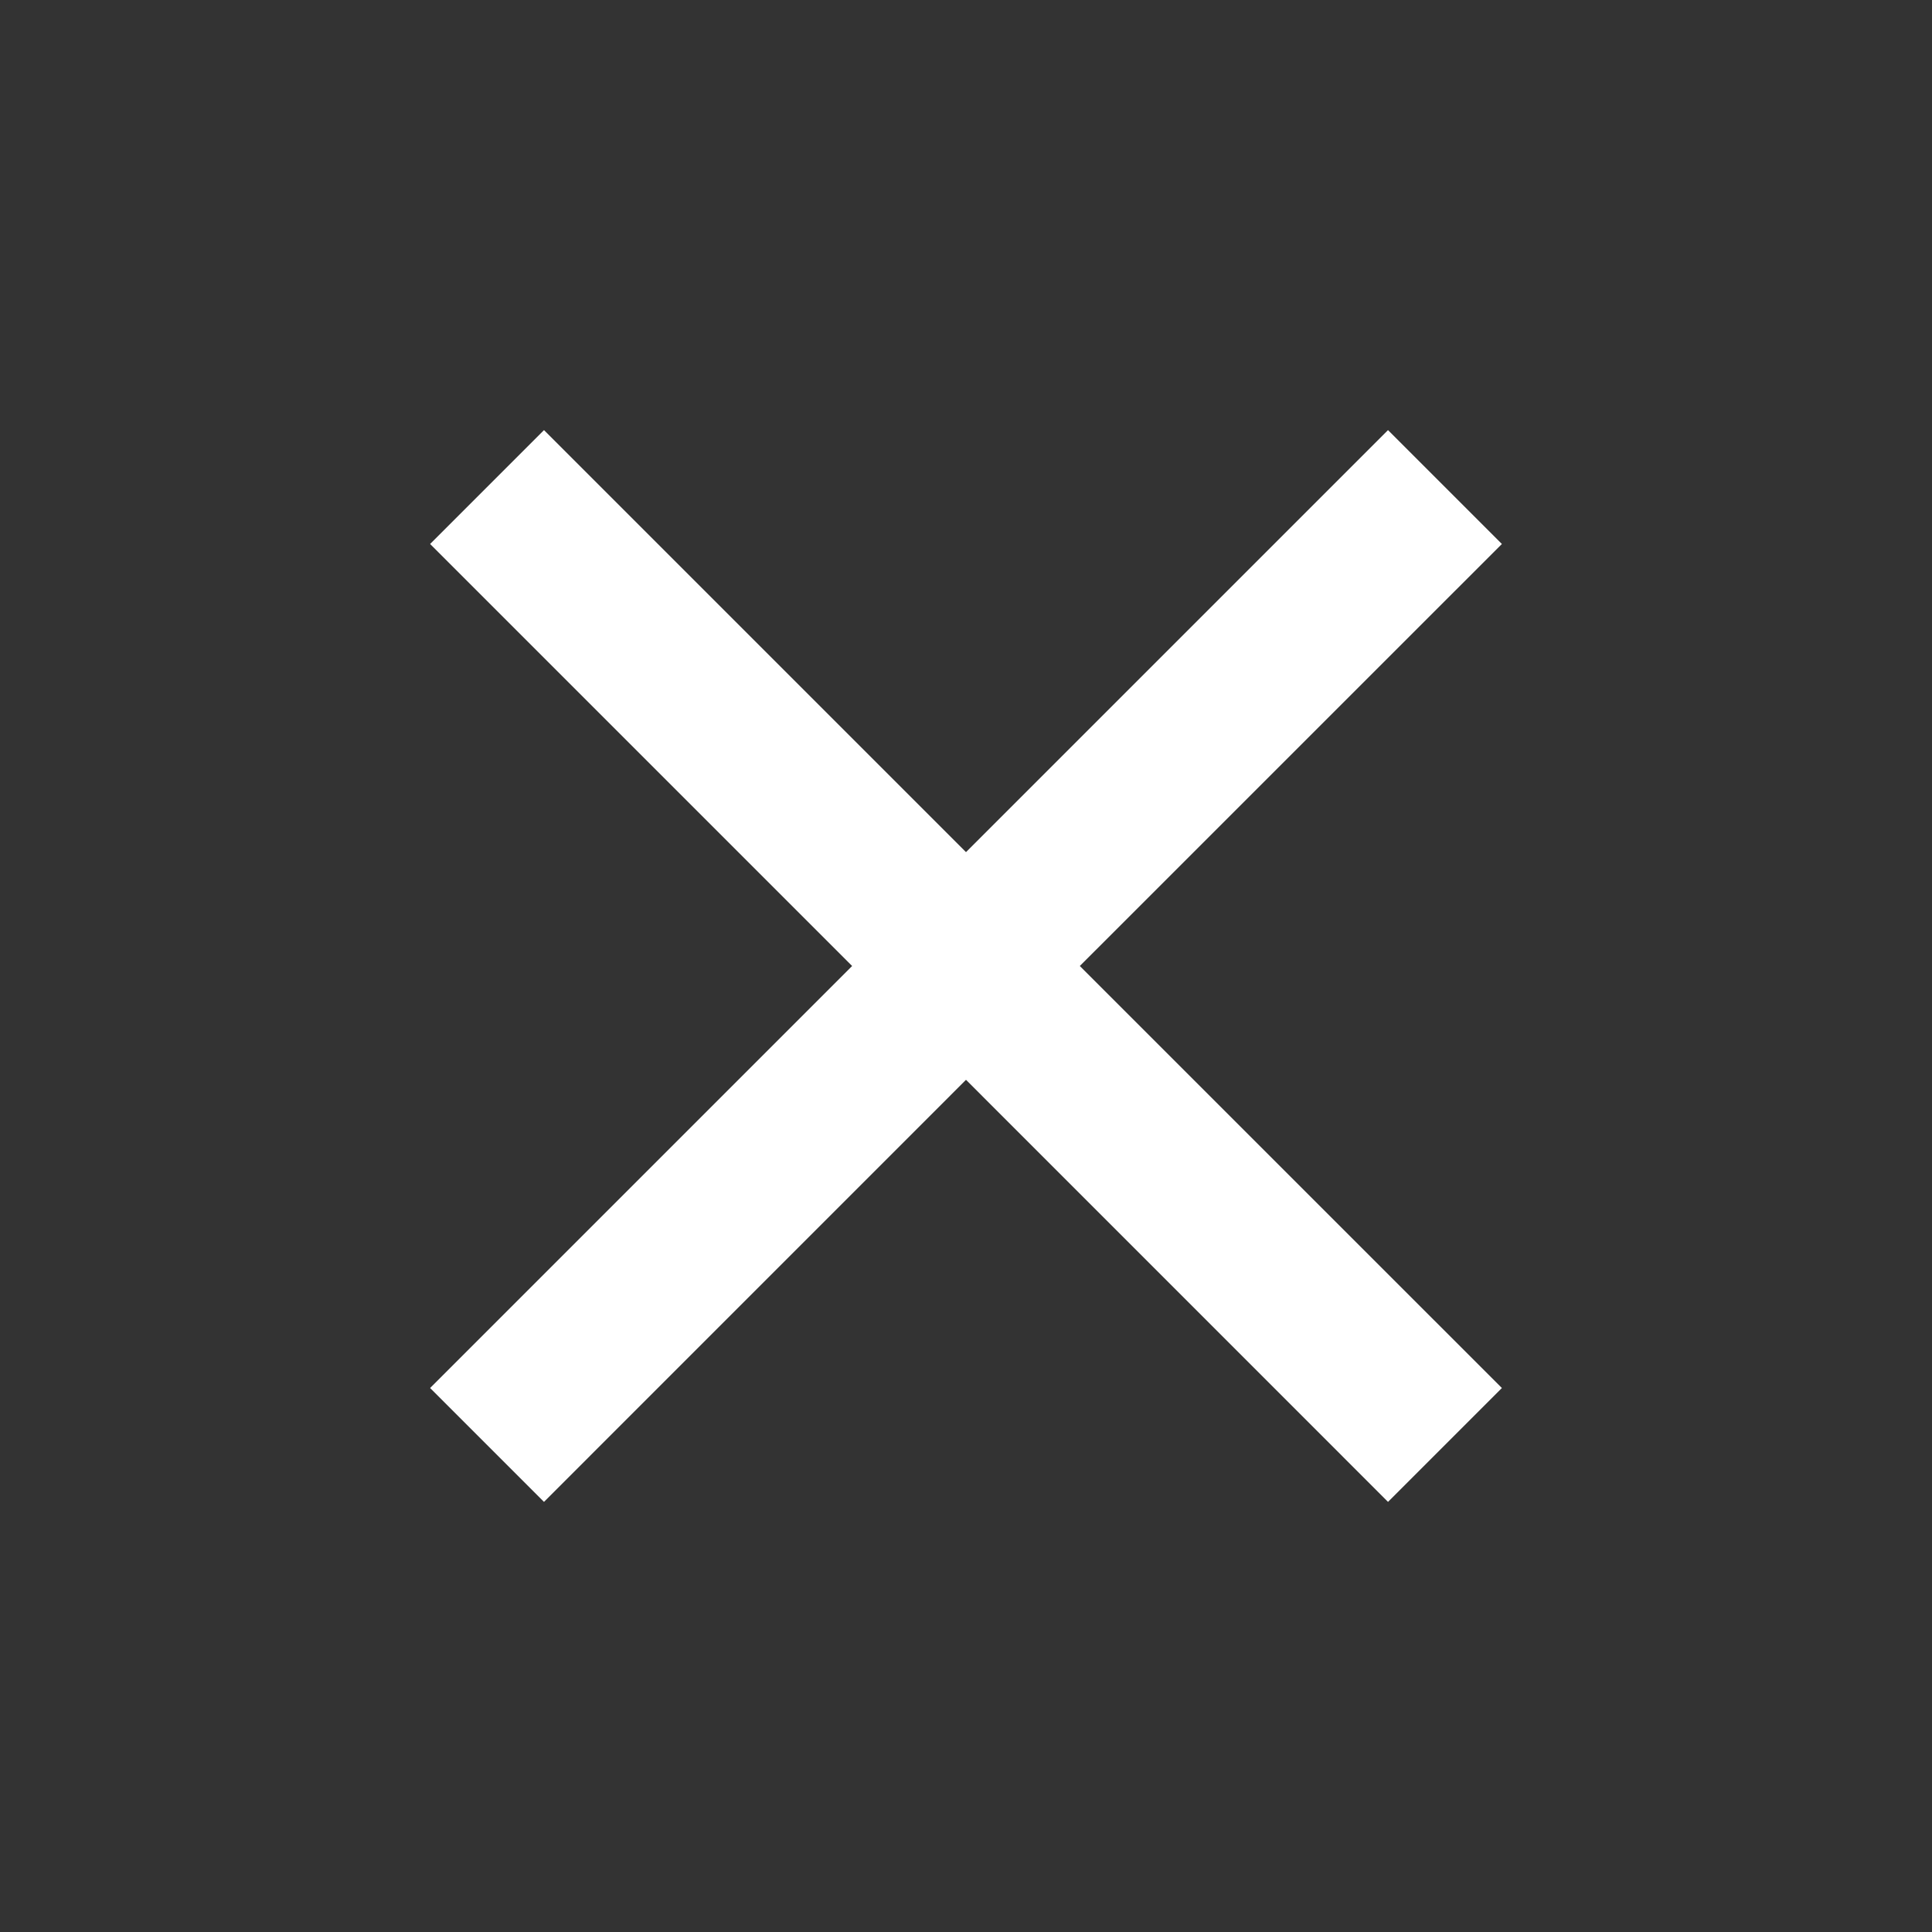
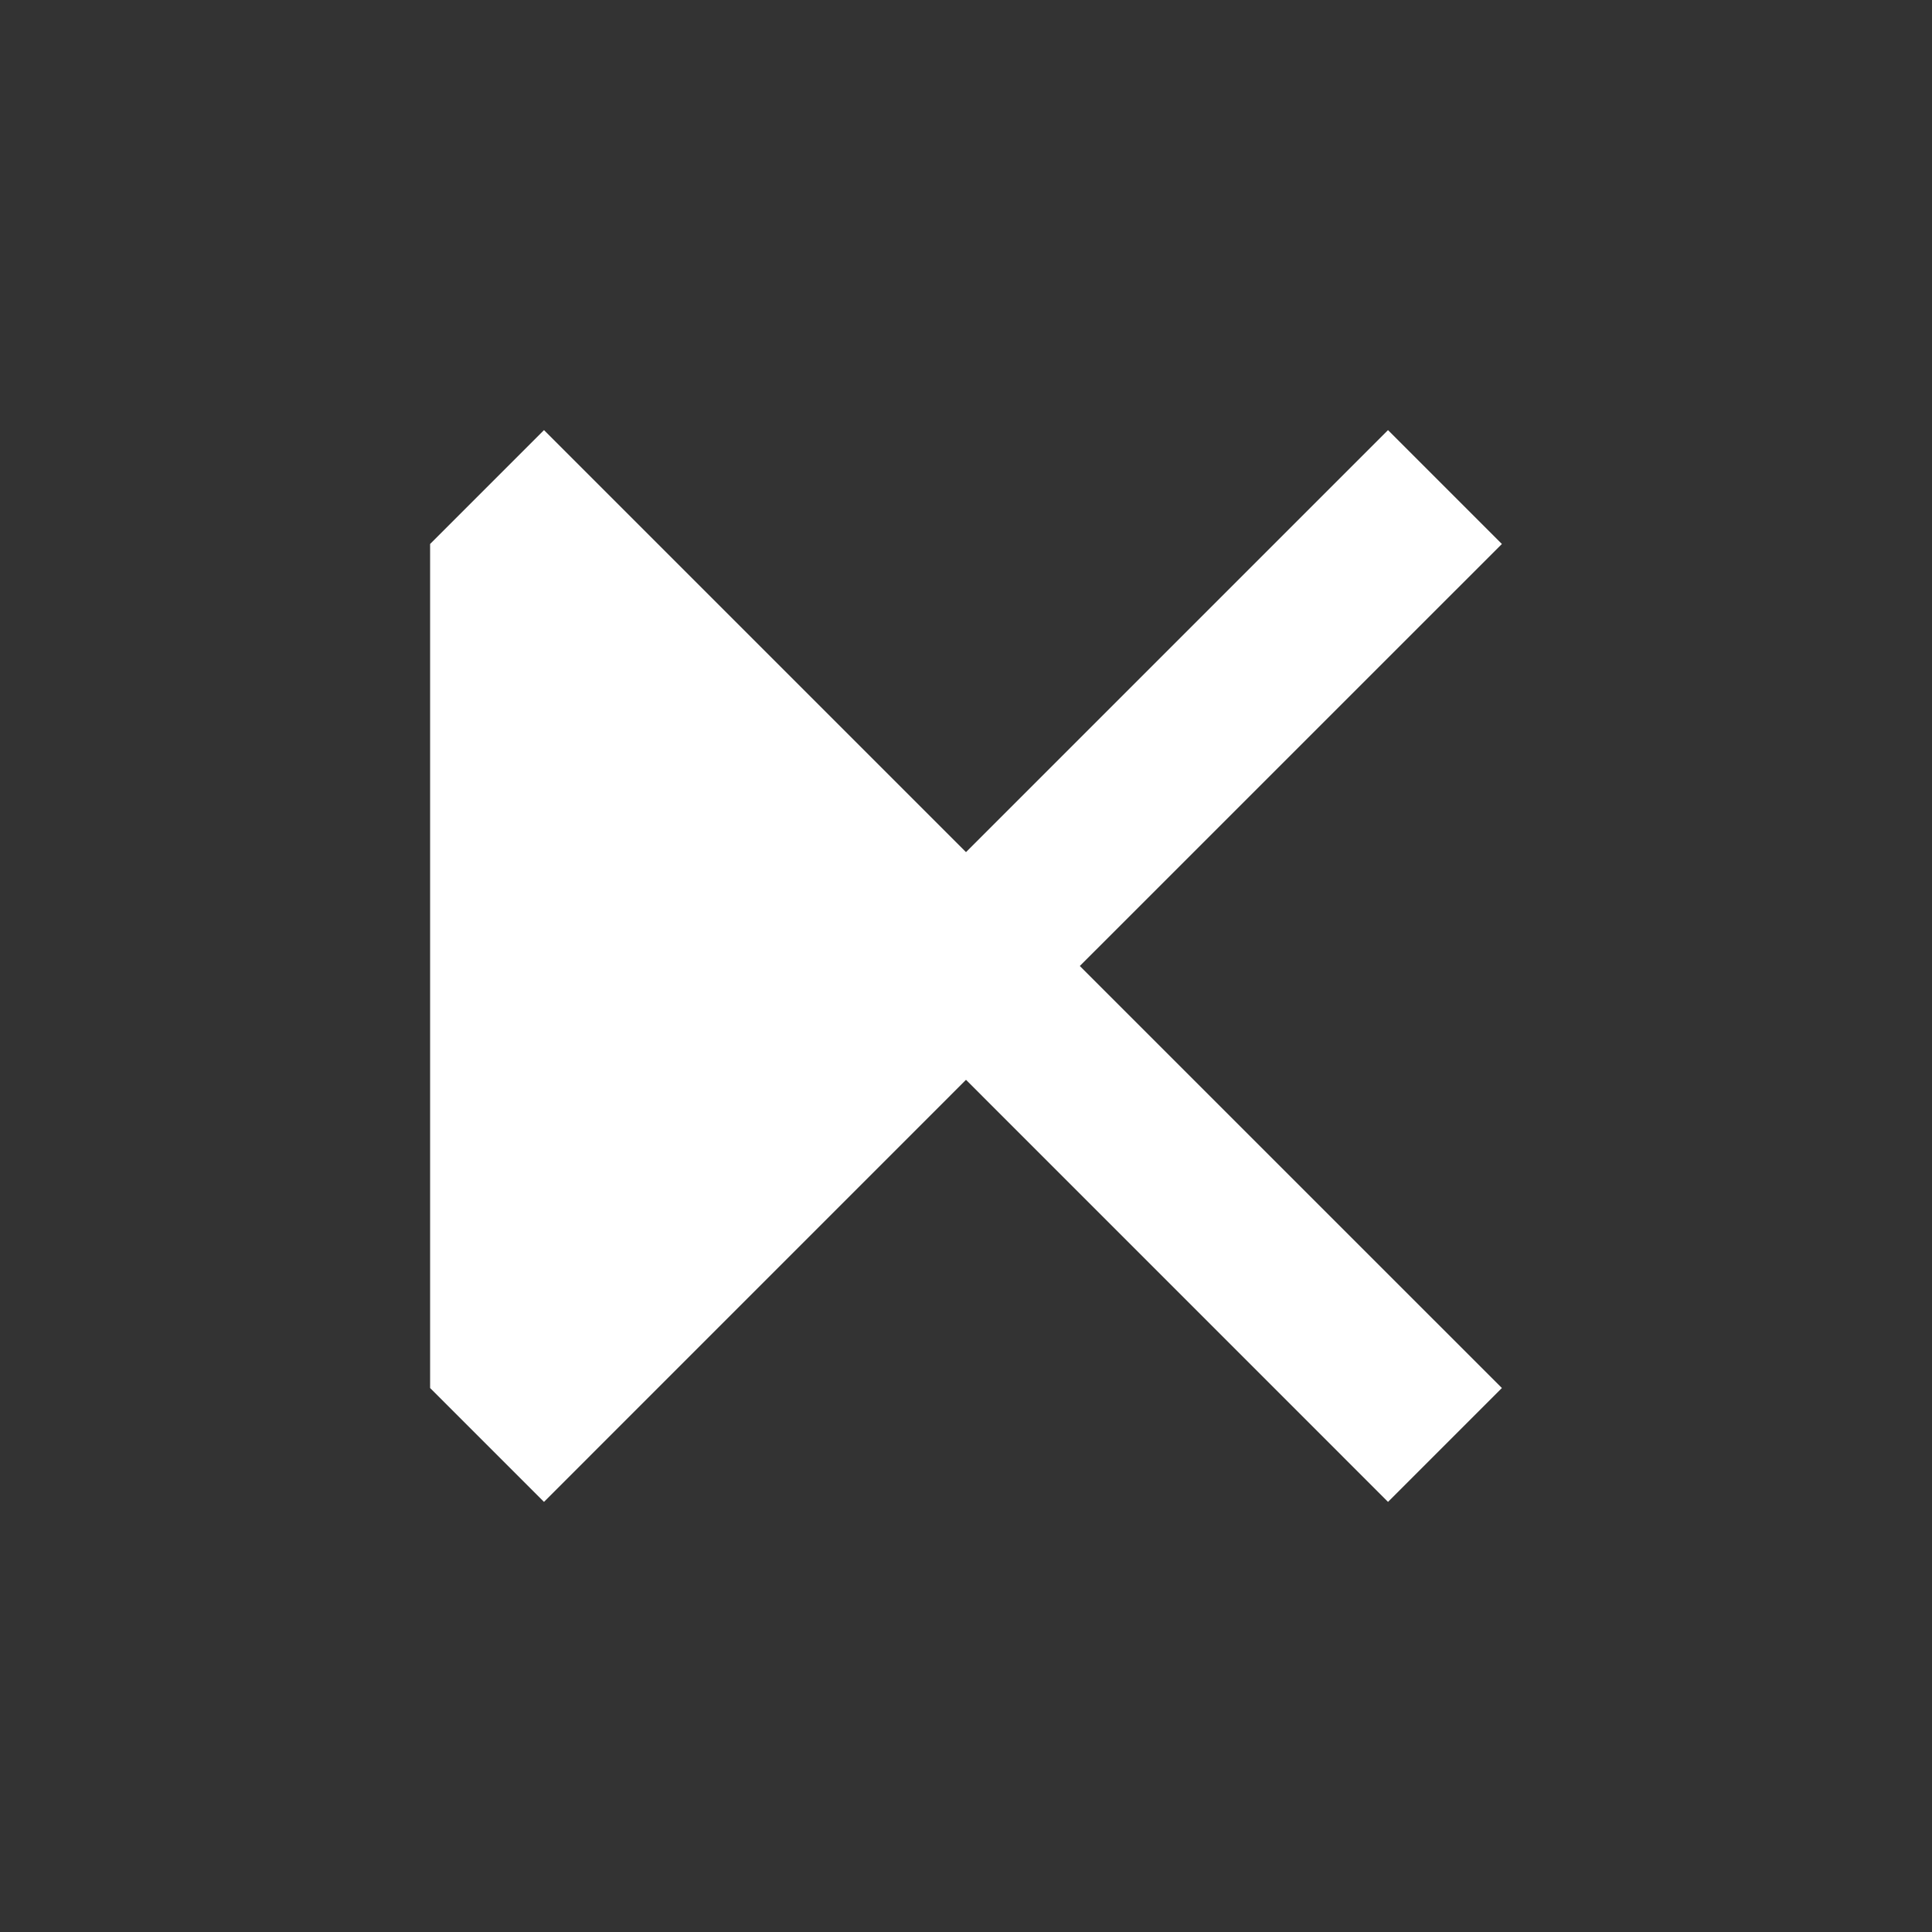
<svg xmlns="http://www.w3.org/2000/svg" width="32" height="32" viewBox="0 0 32 32" fill="none">
  <rect x="0" y="0" width="32" height="32" fill="#333333" stroke="none" />
-   <path fill-rule="evenodd" clip-rule="evenodd" d="M22.99 7.124L24.876 9.01L17.885 16L24.876 22.99L22.99 24.876L16 17.885L9.01 24.876L7.124 22.99L14.114 16L7.124 9.01L9.01 7.124L16 14.114L22.99 7.124Z" fill="white" />
+   <path fill-rule="evenodd" clip-rule="evenodd" d="M22.99 7.124L24.876 9.01L17.885 16L24.876 22.99L22.99 24.876L16 17.885L9.01 24.876L7.124 22.99L7.124 9.01L9.01 7.124L16 14.114L22.99 7.124Z" fill="white" />
</svg>